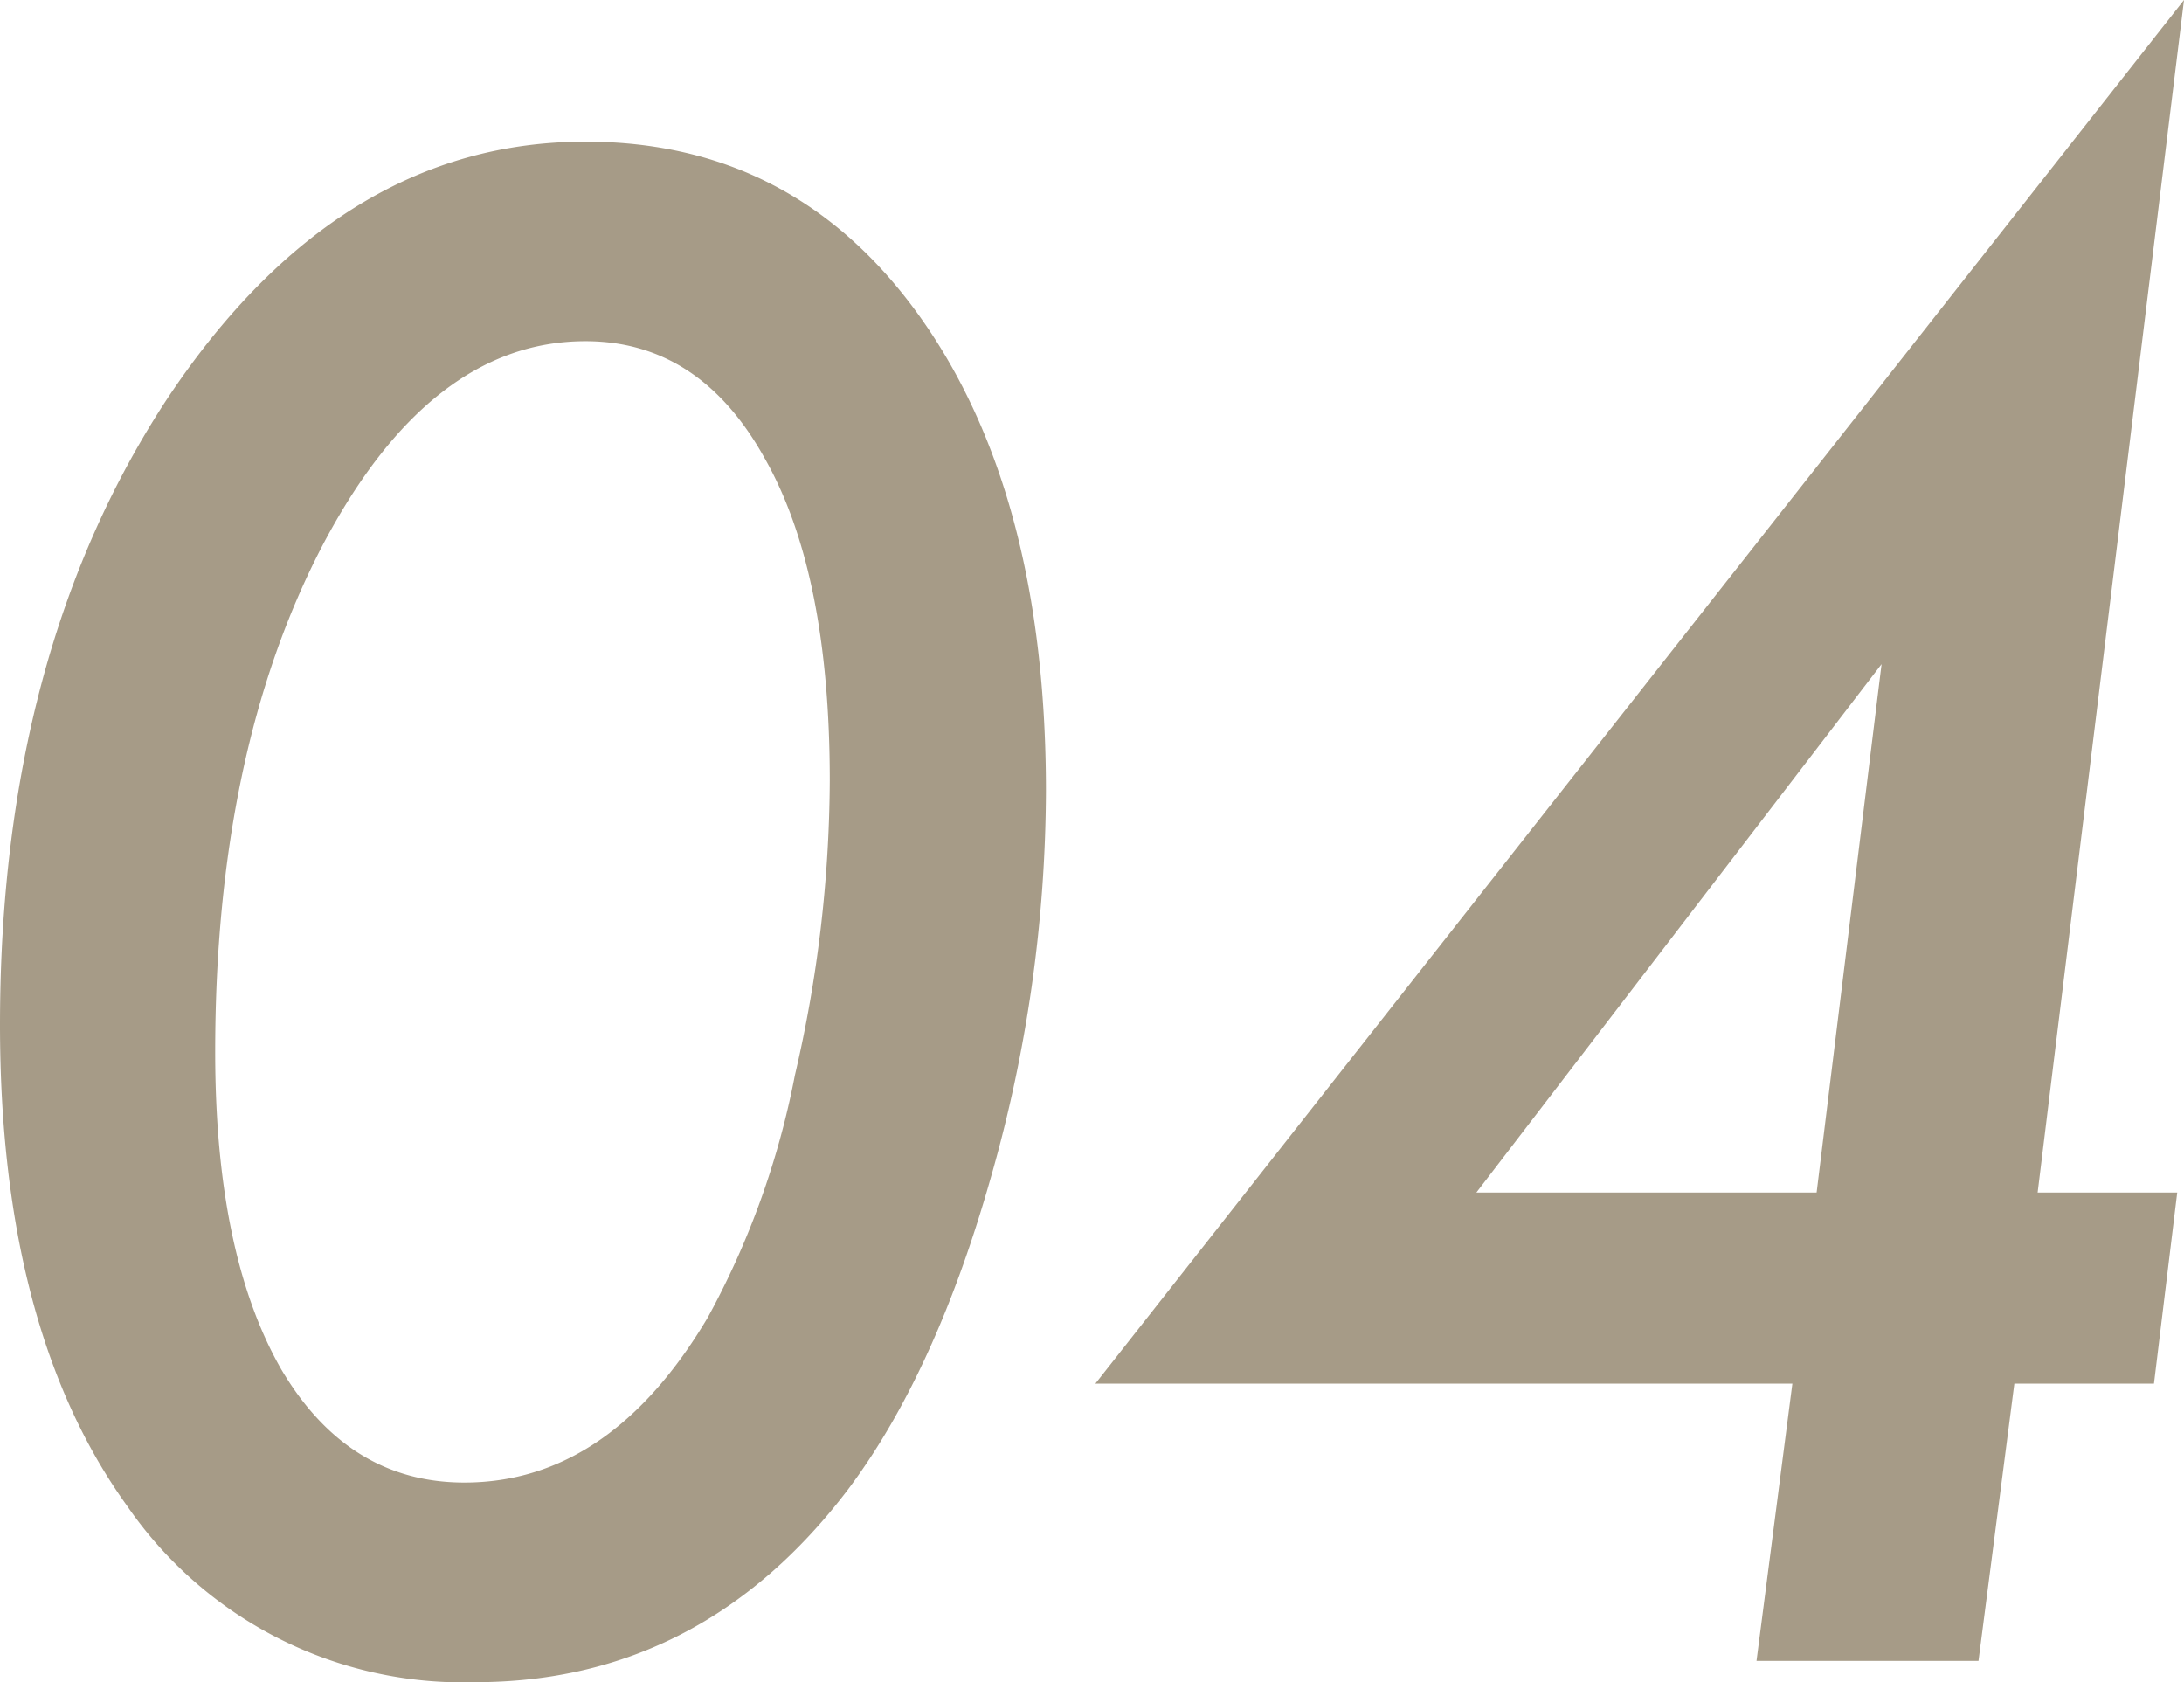
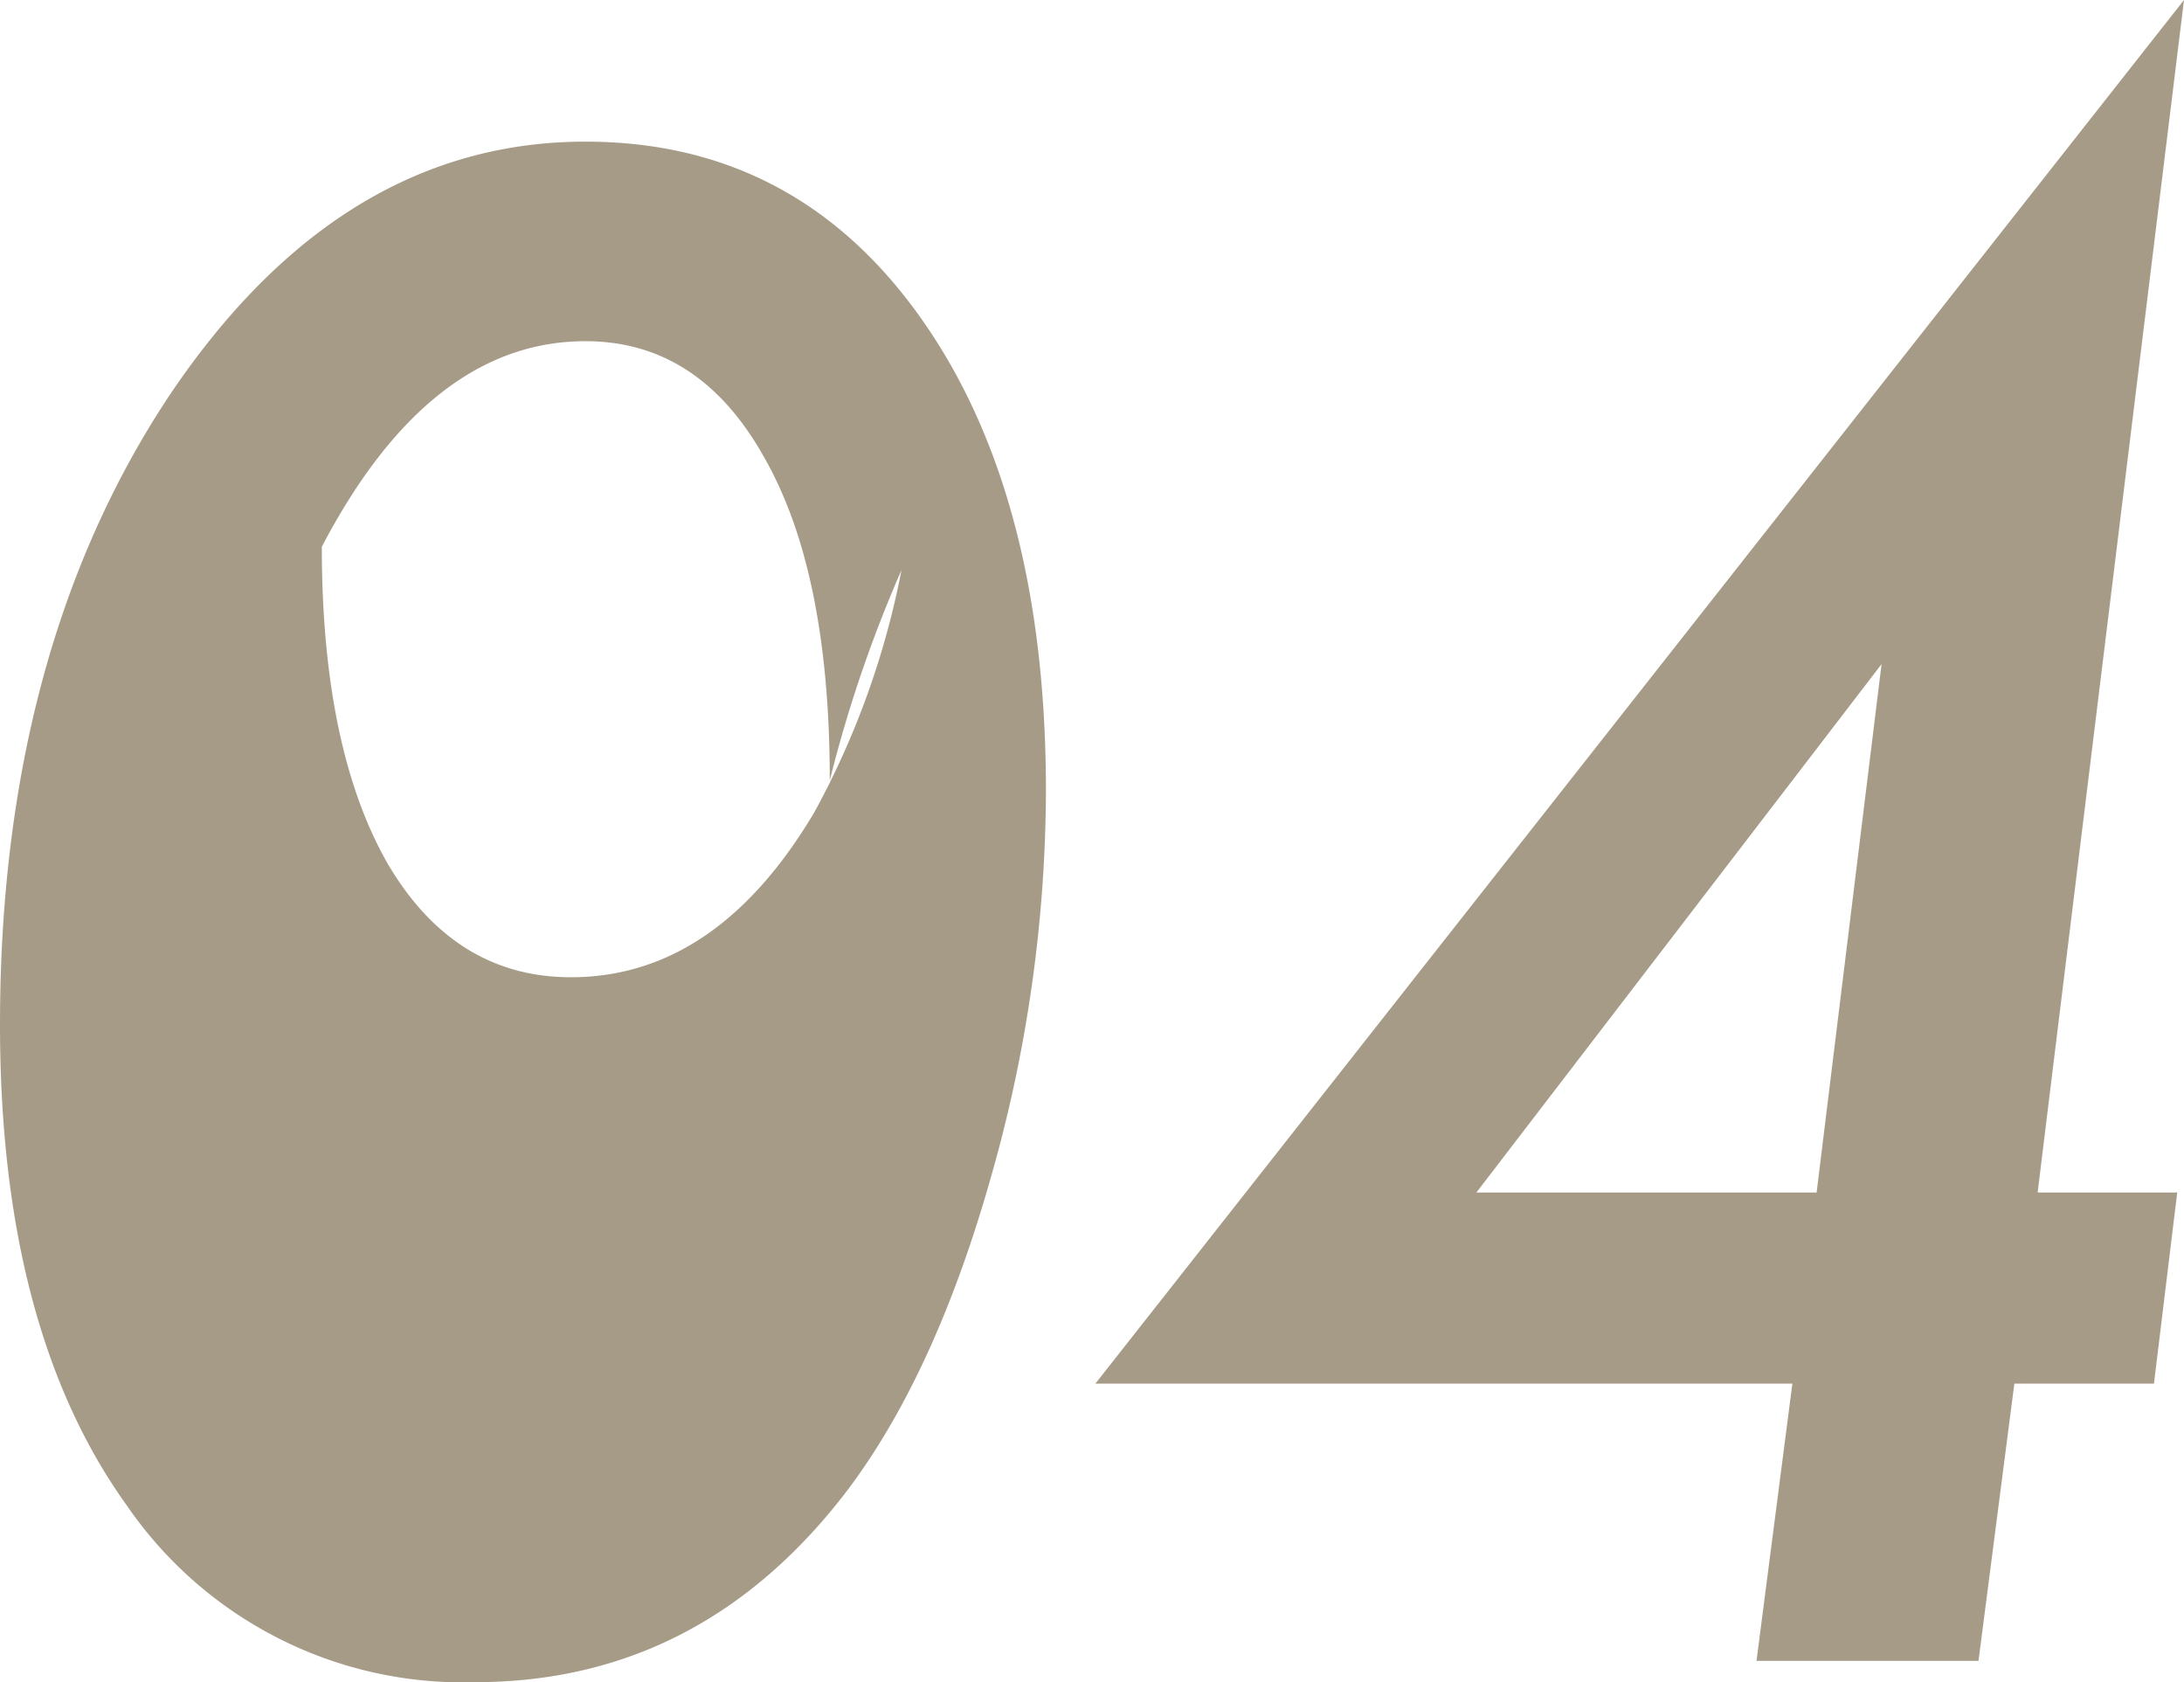
<svg xmlns="http://www.w3.org/2000/svg" width="116.61" height="89.8" viewBox="0 0 116.61 89.8">
  <g transform="translate(-615.142 -217.755)">
-     <path d="M-2.873-46.427a75.79,75.79,0,0,1-2.95,20.651q-2.95,10.4-7.608,16.614-7.815,10.3-19.927,10.3a21.751,21.751,0,0,1-18.581-9.42q-6.78-9.42-6.78-25.672,0-19.927,9.006-33.539Q-40.6-81.1-27.458-81.1q11.231,0,17.908,9.42T-2.873-46.427ZM-14.415-47q0-11.076-3.468-17.184-3.468-6.263-9.575-6.263-8.333,0-14.078,10.973Q-47.229-48.5-47.229-32.5q0,10.766,3.52,16.925,3.571,6.056,9.782,6.056,7.764,0,12.991-8.8a44.429,44.429,0,0,0,4.658-12.939A70.33,70.33,0,0,0-14.415-47ZM48.833-14.8,46.918,0H35.066l1.915-14.8H-.233L57.891-88.661,50.076-25h7.453L56.287-14.8ZM38.275-25l3.468-28.208L20.108-25Z" transform="translate(673.861 306.416)" fill="#a69b87" />
+     <path d="M-2.873-46.427a75.79,75.79,0,0,1-2.95,20.651q-2.95,10.4-7.608,16.614-7.815,10.3-19.927,10.3a21.751,21.751,0,0,1-18.581-9.42q-6.78-9.42-6.78-25.672,0-19.927,9.006-33.539Q-40.6-81.1-27.458-81.1q11.231,0,17.908,9.42T-2.873-46.427ZM-14.415-47q0-11.076-3.468-17.184-3.468-6.263-9.575-6.263-8.333,0-14.078,10.973q0,10.766,3.52,16.925,3.571,6.056,9.782,6.056,7.764,0,12.991-8.8a44.429,44.429,0,0,0,4.658-12.939A70.33,70.33,0,0,0-14.415-47ZM48.833-14.8,46.918,0H35.066l1.915-14.8H-.233L57.891-88.661,50.076-25h7.453L56.287-14.8ZM38.275-25l3.468-28.208L20.108-25Z" transform="translate(673.861 306.416)" fill="#a69b87" />
  </g>
</svg>